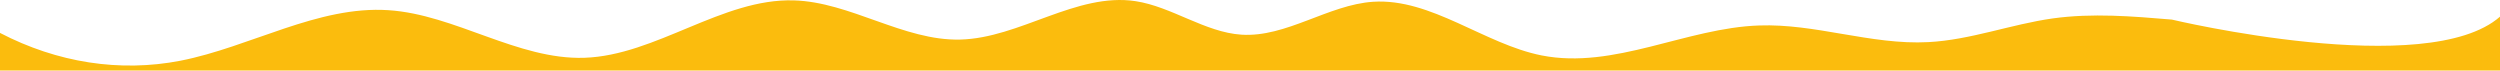
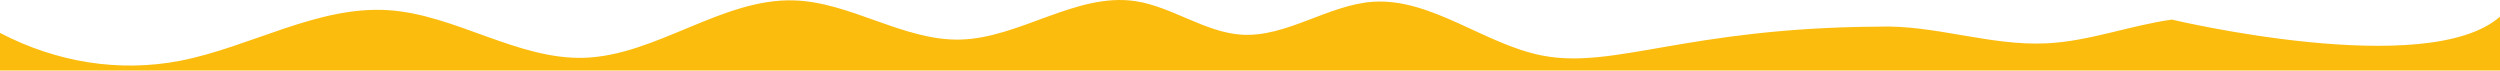
<svg xmlns="http://www.w3.org/2000/svg" version="1.0" id="Layer_1" viewBox="0 0 1276.2 36" preserveAspectRatio="none">
  <style type="text/css">
	.st0{fill:#FBBC0D;}
</style>
-   <path class="st0" d="M1276.2,36V8.5c-37.1,32.6-167.5,1.5-167.5,1.5c-20.2-1.7-40.6-3.4-60.8-0.6c-21.3,3-42.1,11-63.5,12.1  c-14.7,0.8-29.4-1.7-44.1-4.2c-14-2.4-28.1-4.8-42.2-4.3C860.8,14.2,824,35.6,787,28.3c-29.3-5.8-56.4-29.3-86-27.4  c-22.9,1.5-44.4,18.3-67.3,16.8c-18.5-1.2-35.6-14.3-54-17.1c-30.2-4.6-59.2,18.9-89.6,19.6c-28.8,0.7-56.1-19.2-84.9-20  c-36.5-1.1-70.4,28.1-106.9,29.3c-34,1.1-66.1-22.1-100-24.3C162.3,2.8,127.8,24,92.1,31C61.2,37,29.2,32,0,16.8V36H1276.2z" />
+   <path class="st0" d="M1276.2,36V8.5c-37.1,32.6-167.5,1.5-167.5,1.5c-21.3,3-42.1,11-63.5,12.1  c-14.7,0.8-29.4-1.7-44.1-4.2c-14-2.4-28.1-4.8-42.2-4.3C860.8,14.2,824,35.6,787,28.3c-29.3-5.8-56.4-29.3-86-27.4  c-22.9,1.5-44.4,18.3-67.3,16.8c-18.5-1.2-35.6-14.3-54-17.1c-30.2-4.6-59.2,18.9-89.6,19.6c-28.8,0.7-56.1-19.2-84.9-20  c-36.5-1.1-70.4,28.1-106.9,29.3c-34,1.1-66.1-22.1-100-24.3C162.3,2.8,127.8,24,92.1,31C61.2,37,29.2,32,0,16.8V36H1276.2z" />
</svg>